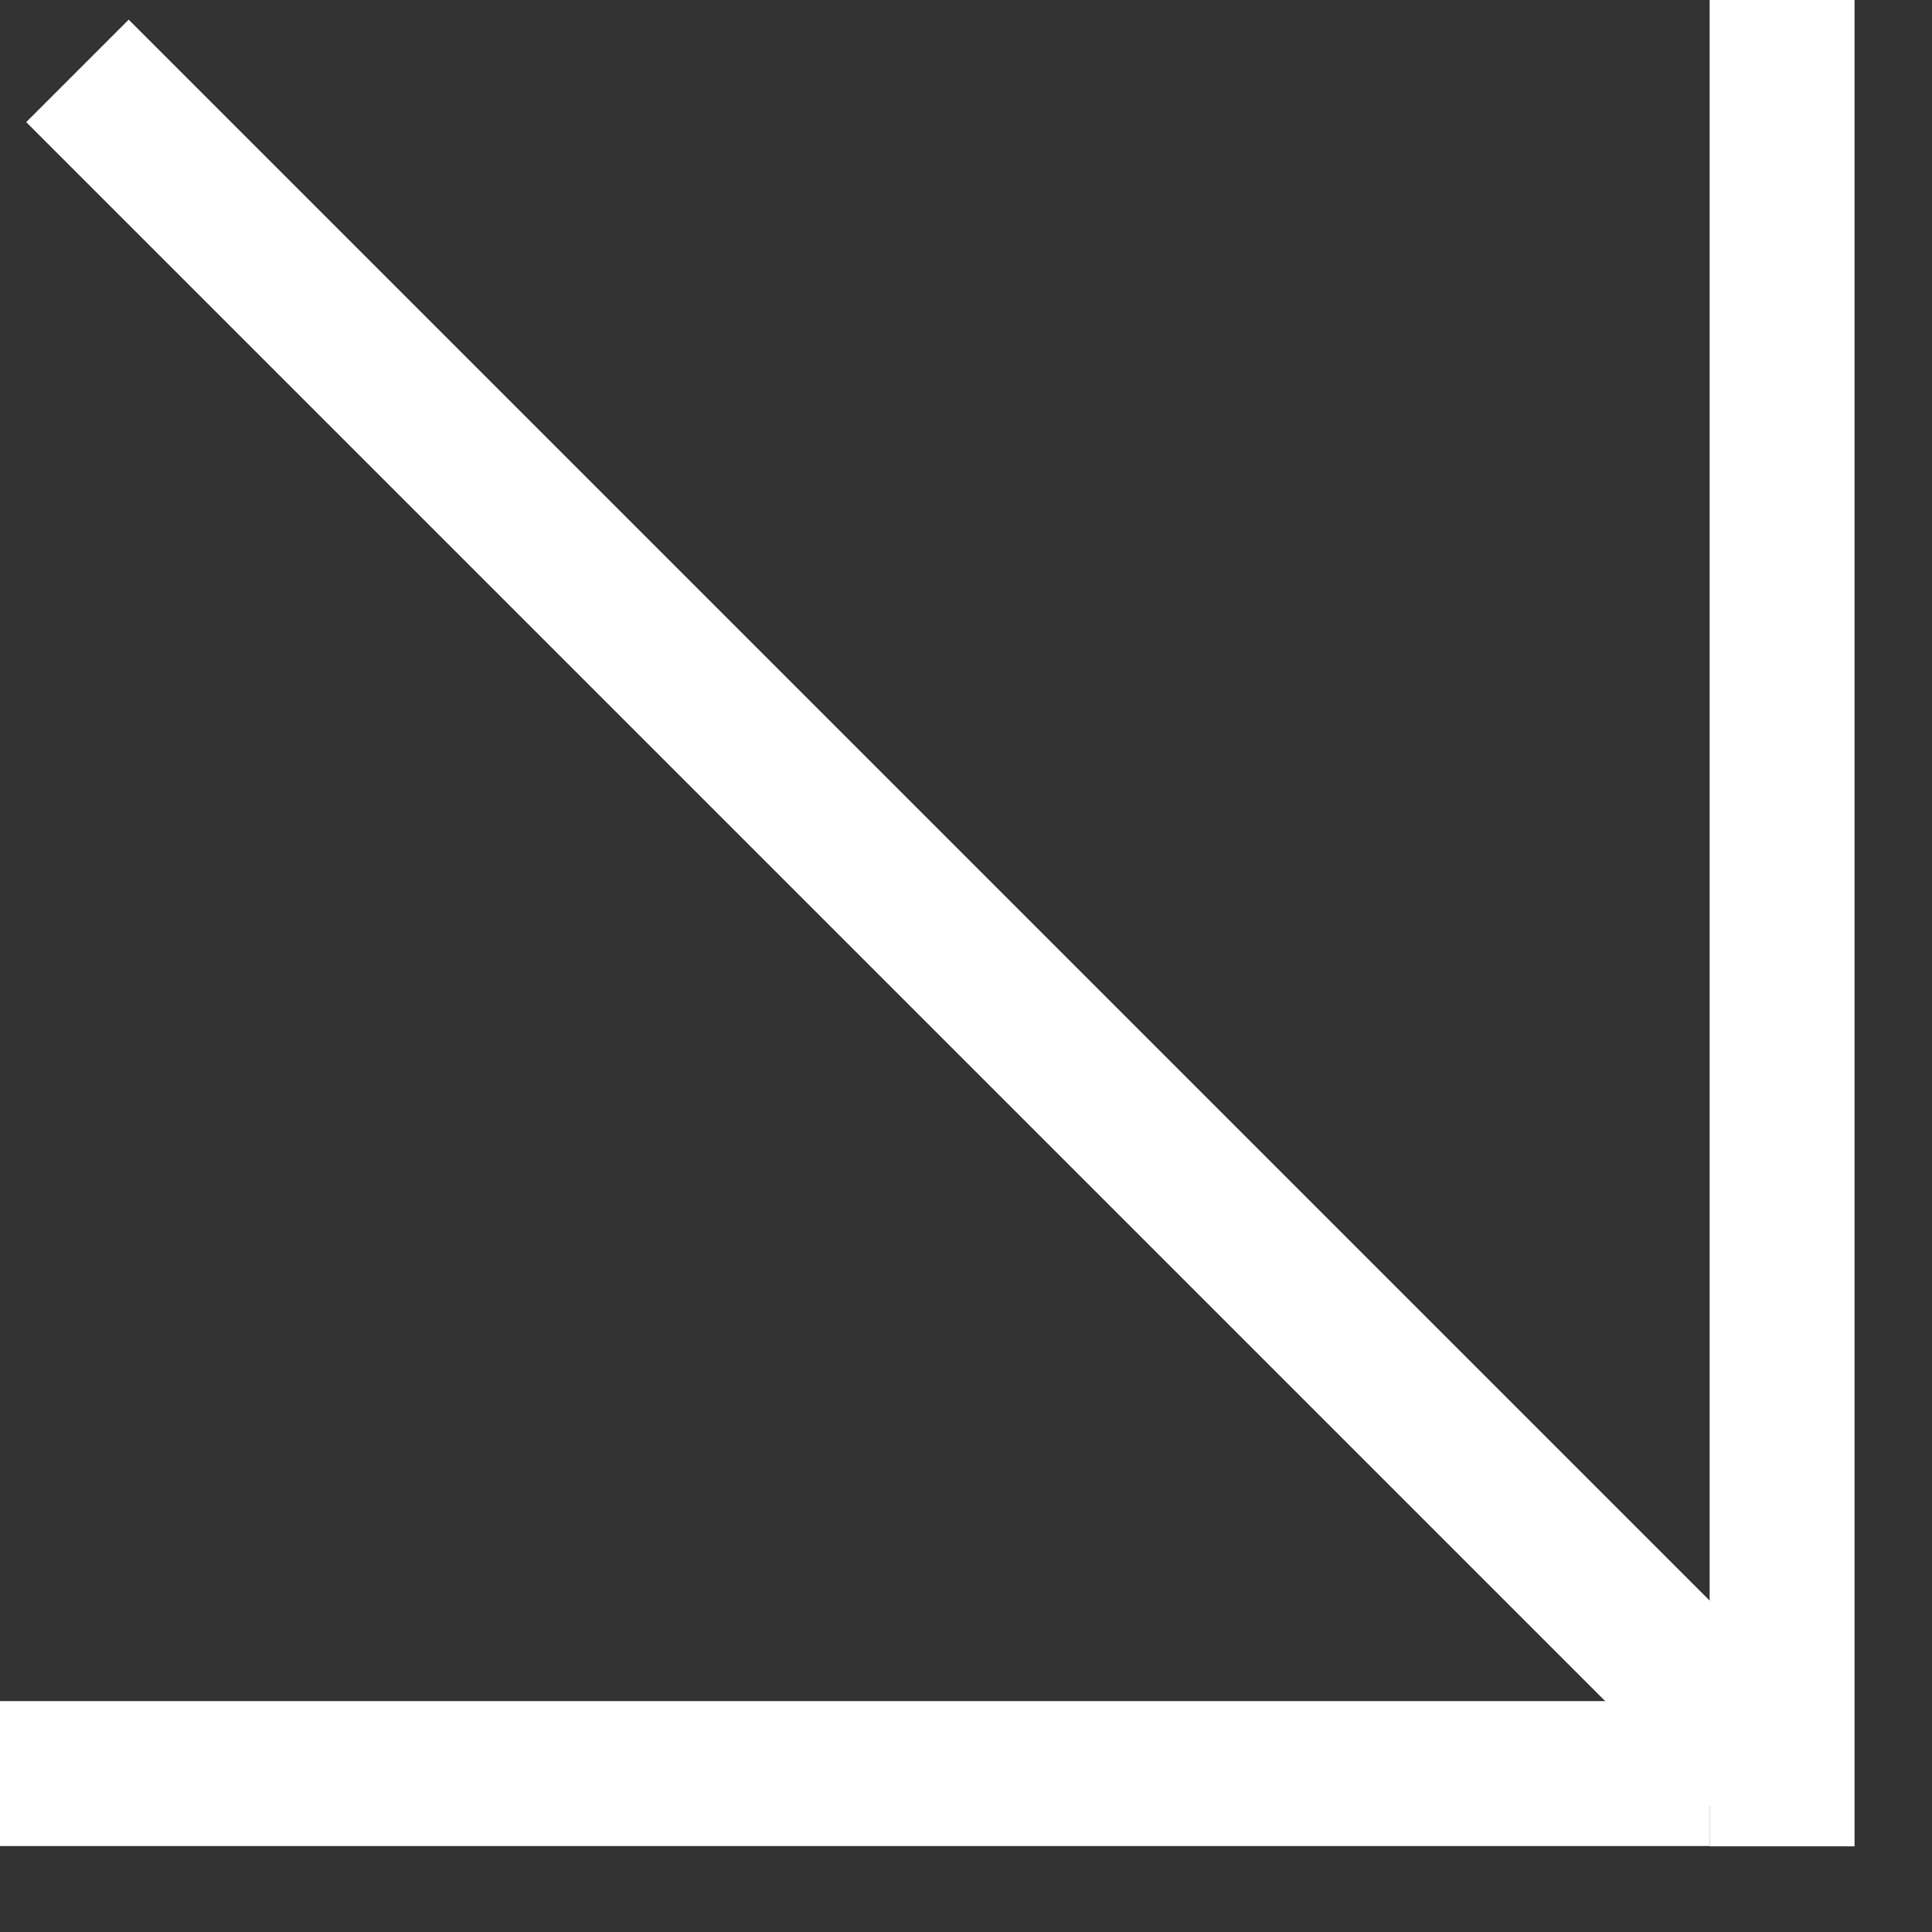
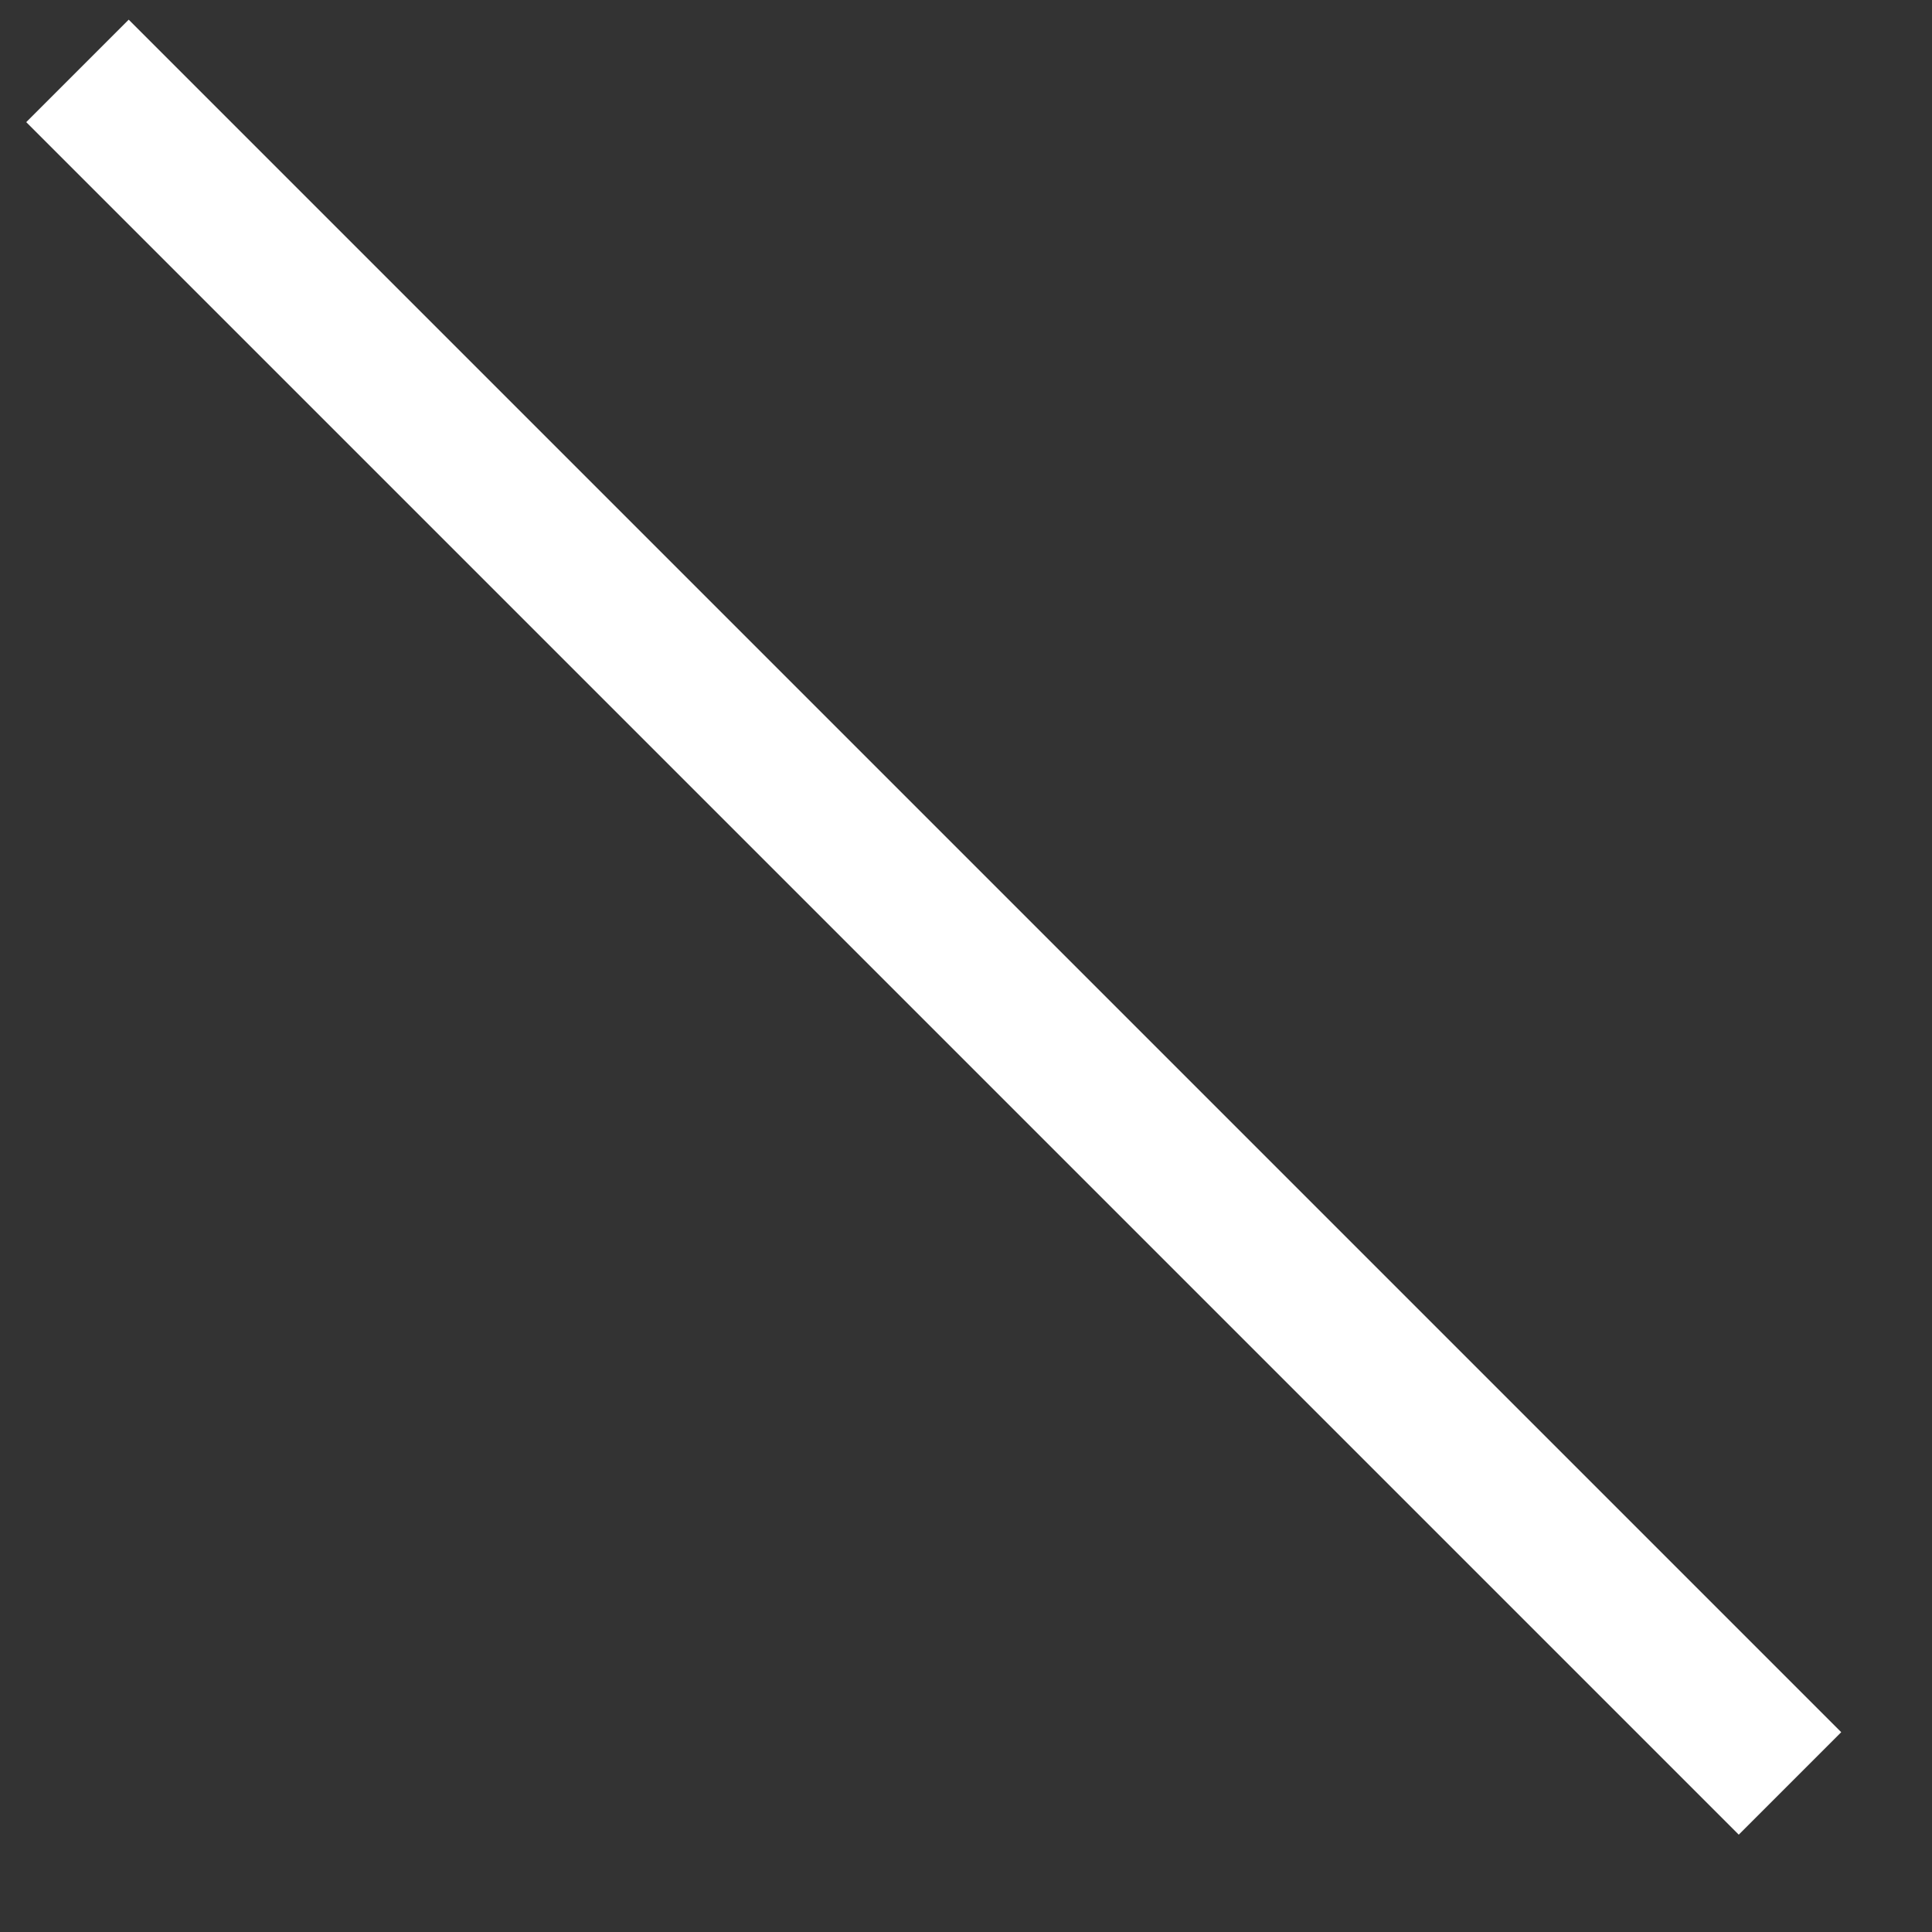
<svg xmlns="http://www.w3.org/2000/svg" width="20" height="20" viewBox="0 0 20 20" fill="none">
  <rect x="0" y="0" width="20" height="20" fill="#333333" stroke="none" />
  <line x1="0.802" y1="0.734" x2="18.53" y2="18.462" stroke="white" stroke-width="1.5" />
-   <line x1="18.448" y1="9.83506e-08" x2="18.448" y2="19.113" stroke="white" stroke-width="1.5" />
-   <path d="M0 18.36L17.698 18.36" stroke="white" stroke-width="1.5" />
</svg>